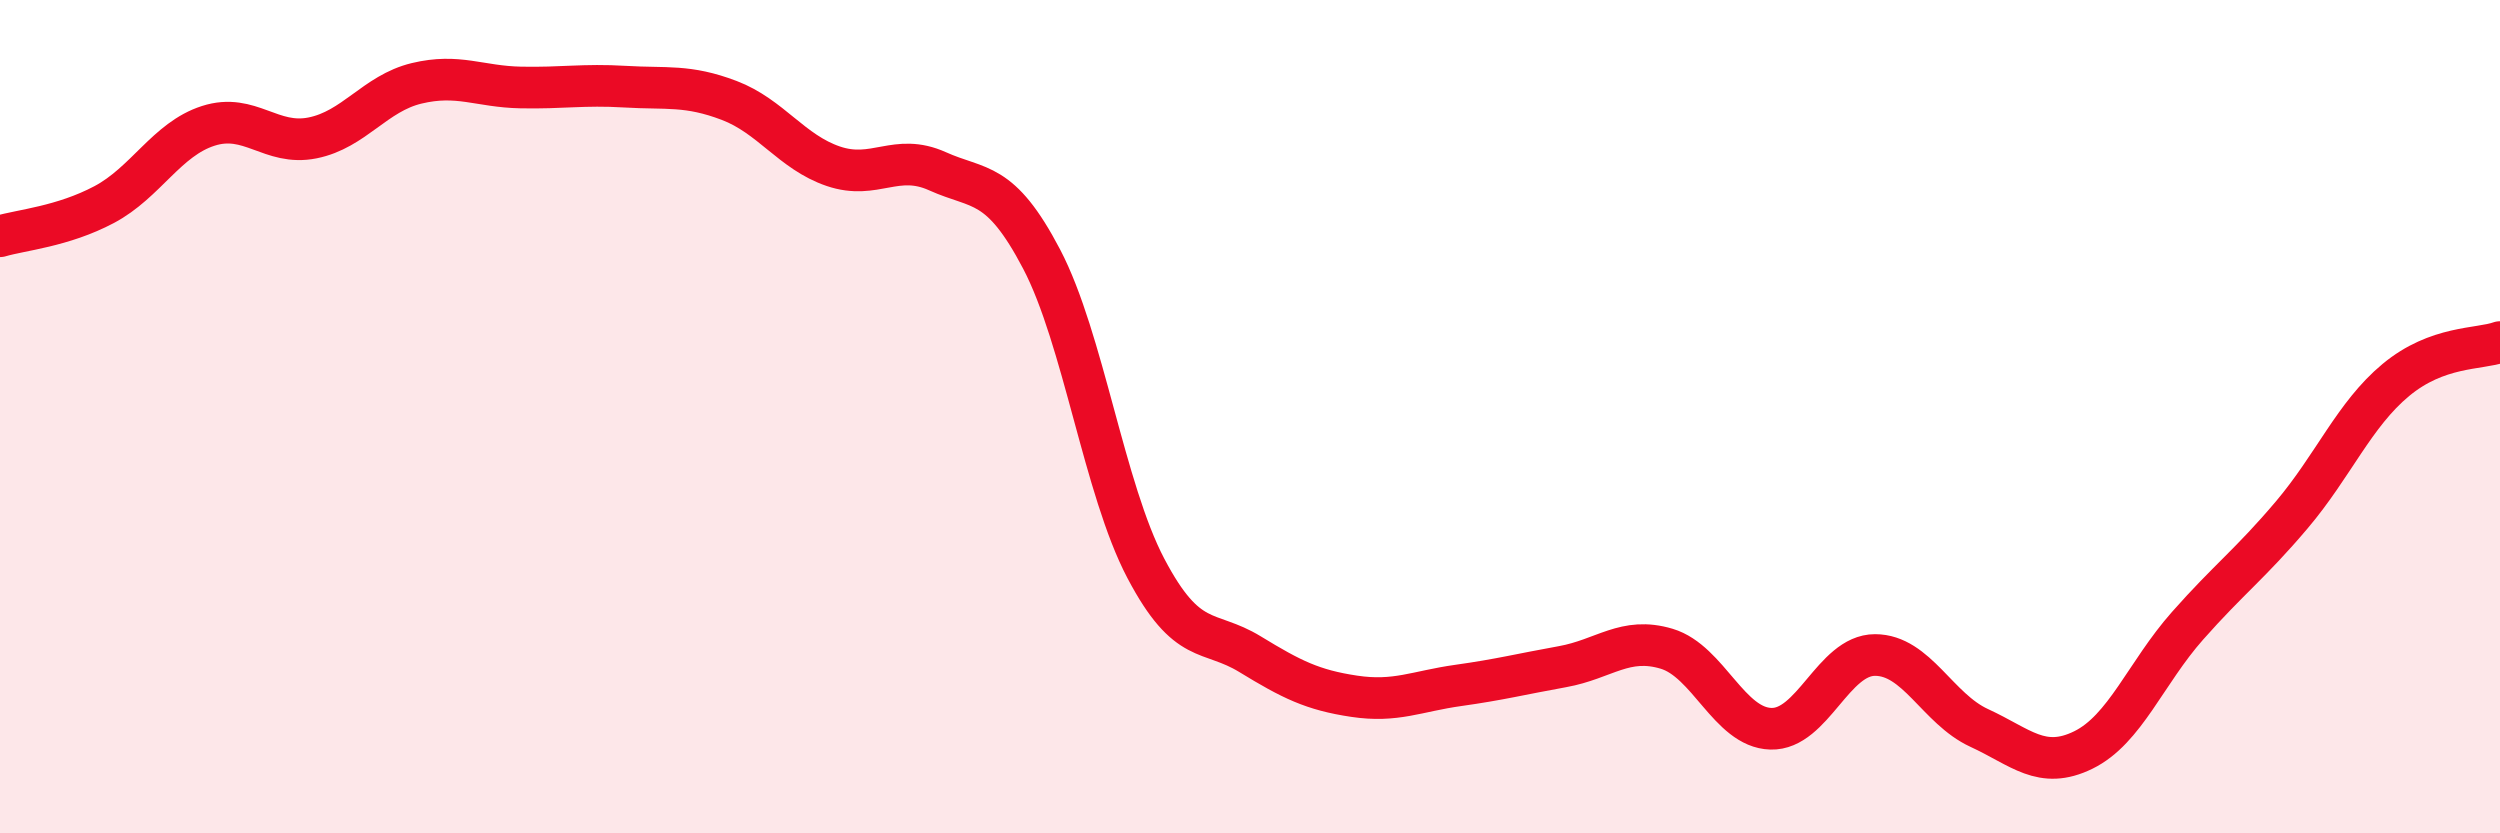
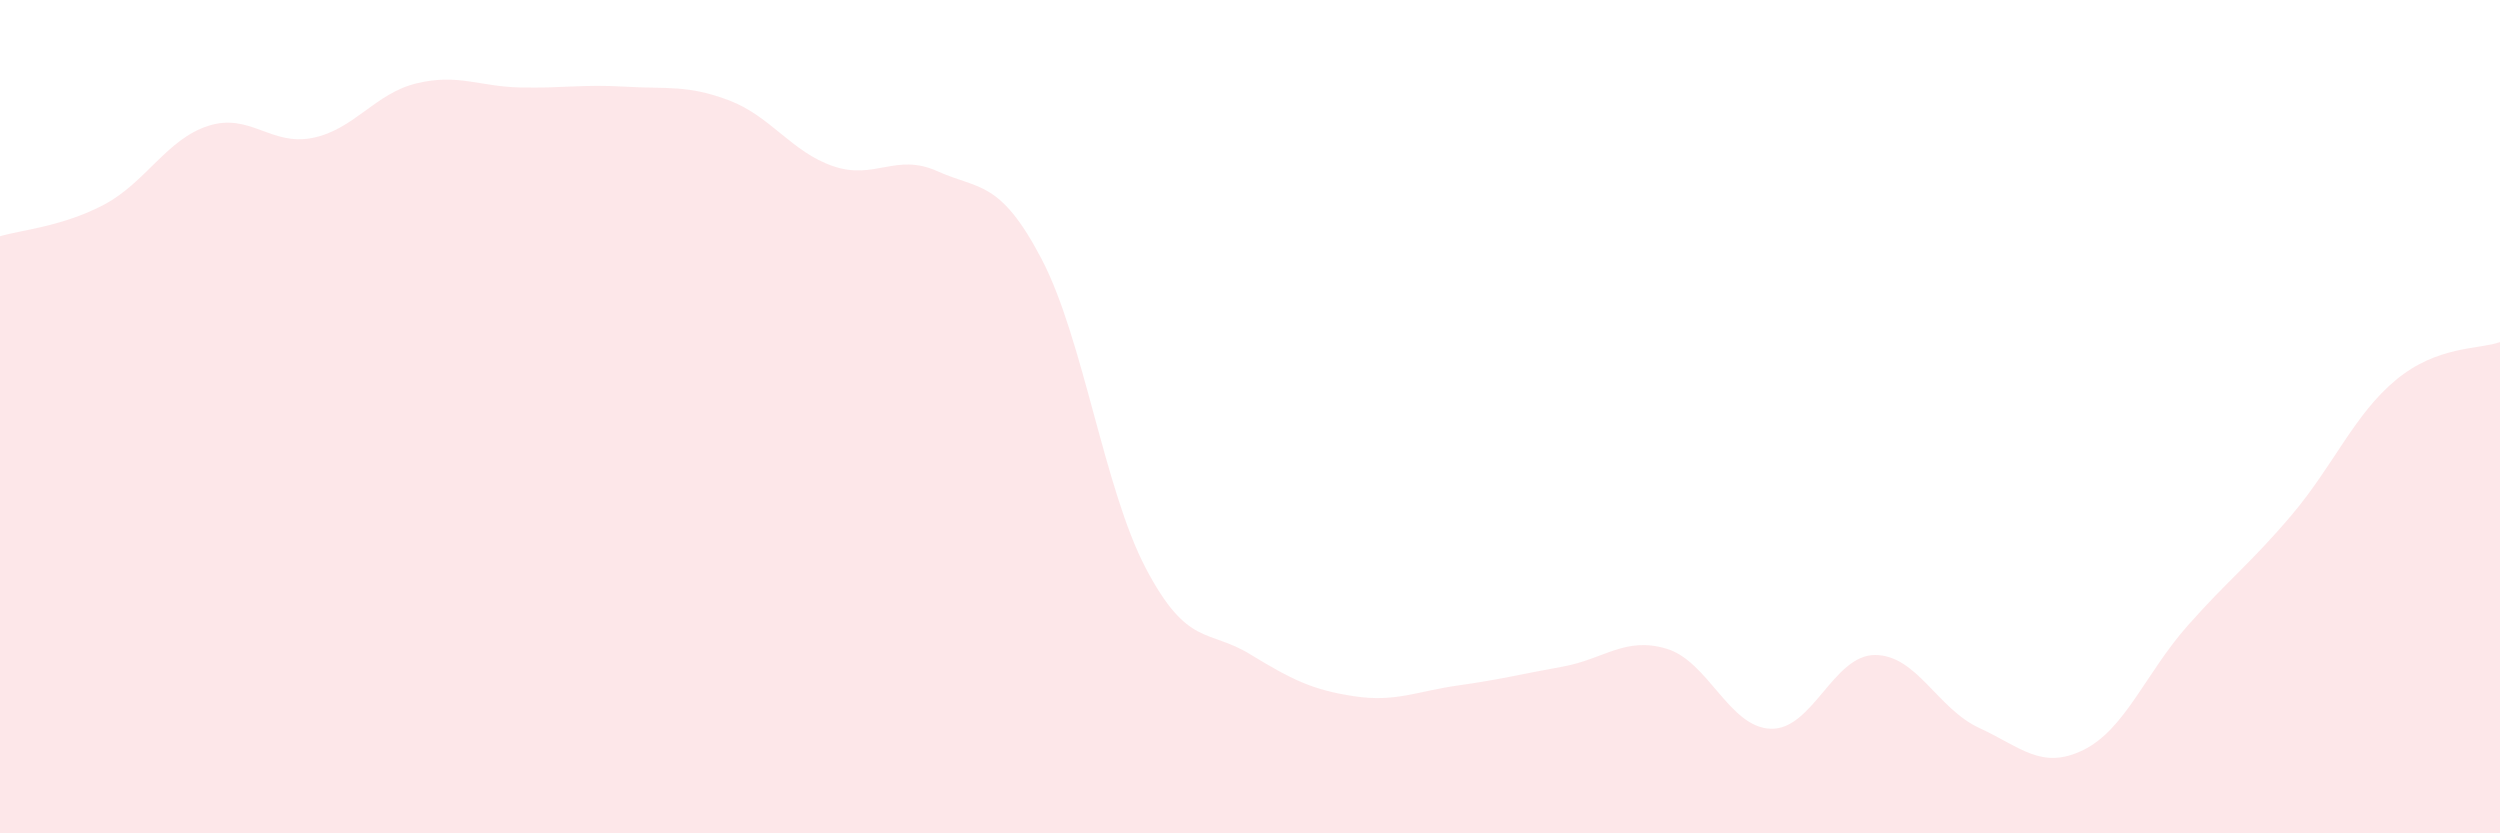
<svg xmlns="http://www.w3.org/2000/svg" width="60" height="20" viewBox="0 0 60 20">
  <path d="M 0,5.67 C 0.5,5.52 1.5,5.44 2.5,4.91 C 3.5,4.38 4,3.34 5,3.02 C 6,2.7 6.5,3.51 7.5,3.31 C 8.5,3.11 9,2.24 10,2 C 11,1.76 11.5,2.08 12.5,2.1 C 13.5,2.12 14,2.02 15,2.08 C 16,2.14 16.5,2.03 17.5,2.41 C 18.5,2.79 19,3.65 20,3.99 C 21,4.33 21.5,3.66 22.5,4.11 C 23.5,4.56 24,4.31 25,6.22 C 26,8.13 26.5,11.74 27.5,13.64 C 28.5,15.54 29,15.09 30,15.7 C 31,16.31 31.5,16.56 32.5,16.71 C 33.5,16.86 34,16.59 35,16.45 C 36,16.31 36.5,16.18 37.5,16 C 38.5,15.82 39,15.27 40,15.57 C 41,15.87 41.5,17.46 42.5,17.49 C 43.5,17.52 44,15.72 45,15.72 C 46,15.72 46.5,17.01 47.5,17.47 C 48.5,17.93 49,18.49 50,18 C 51,17.51 51.5,16.15 52.5,15.02 C 53.5,13.89 54,13.54 55,12.36 C 56,11.18 56.5,9.95 57.5,9.12 C 58.5,8.29 59.5,8.39 60,8.21L60 20L0 20Z" fill="#EB0A25" opacity="0.1" stroke-linecap="round" stroke-linejoin="round" />
-   <path d="M 0,5.67 C 0.5,5.52 1.5,5.44 2.5,4.91 C 3.5,4.38 4,3.34 5,3.02 C 6,2.7 6.5,3.51 7.5,3.31 C 8.5,3.11 9,2.24 10,2 C 11,1.76 11.5,2.08 12.5,2.1 C 13.5,2.12 14,2.02 15,2.08 C 16,2.14 16.5,2.03 17.5,2.41 C 18.5,2.79 19,3.65 20,3.99 C 21,4.33 21.5,3.66 22.5,4.11 C 23.5,4.56 24,4.31 25,6.22 C 26,8.13 26.5,11.74 27.5,13.64 C 28.5,15.54 29,15.09 30,15.7 C 31,16.31 31.5,16.56 32.5,16.71 C 33.5,16.86 34,16.59 35,16.45 C 36,16.31 36.5,16.18 37.5,16 C 38.5,15.82 39,15.27 40,15.57 C 41,15.87 41.5,17.46 42.5,17.49 C 43.5,17.52 44,15.72 45,15.72 C 46,15.72 46.5,17.01 47.5,17.47 C 48.5,17.93 49,18.49 50,18 C 51,17.51 51.5,16.15 52.5,15.02 C 53.5,13.89 54,13.54 55,12.36 C 56,11.18 56.5,9.95 57.5,9.12 C 58.5,8.29 59.5,8.39 60,8.21" stroke="#EB0A25" stroke-width="1" fill="none" stroke-linecap="round" stroke-linejoin="round" />
</svg>